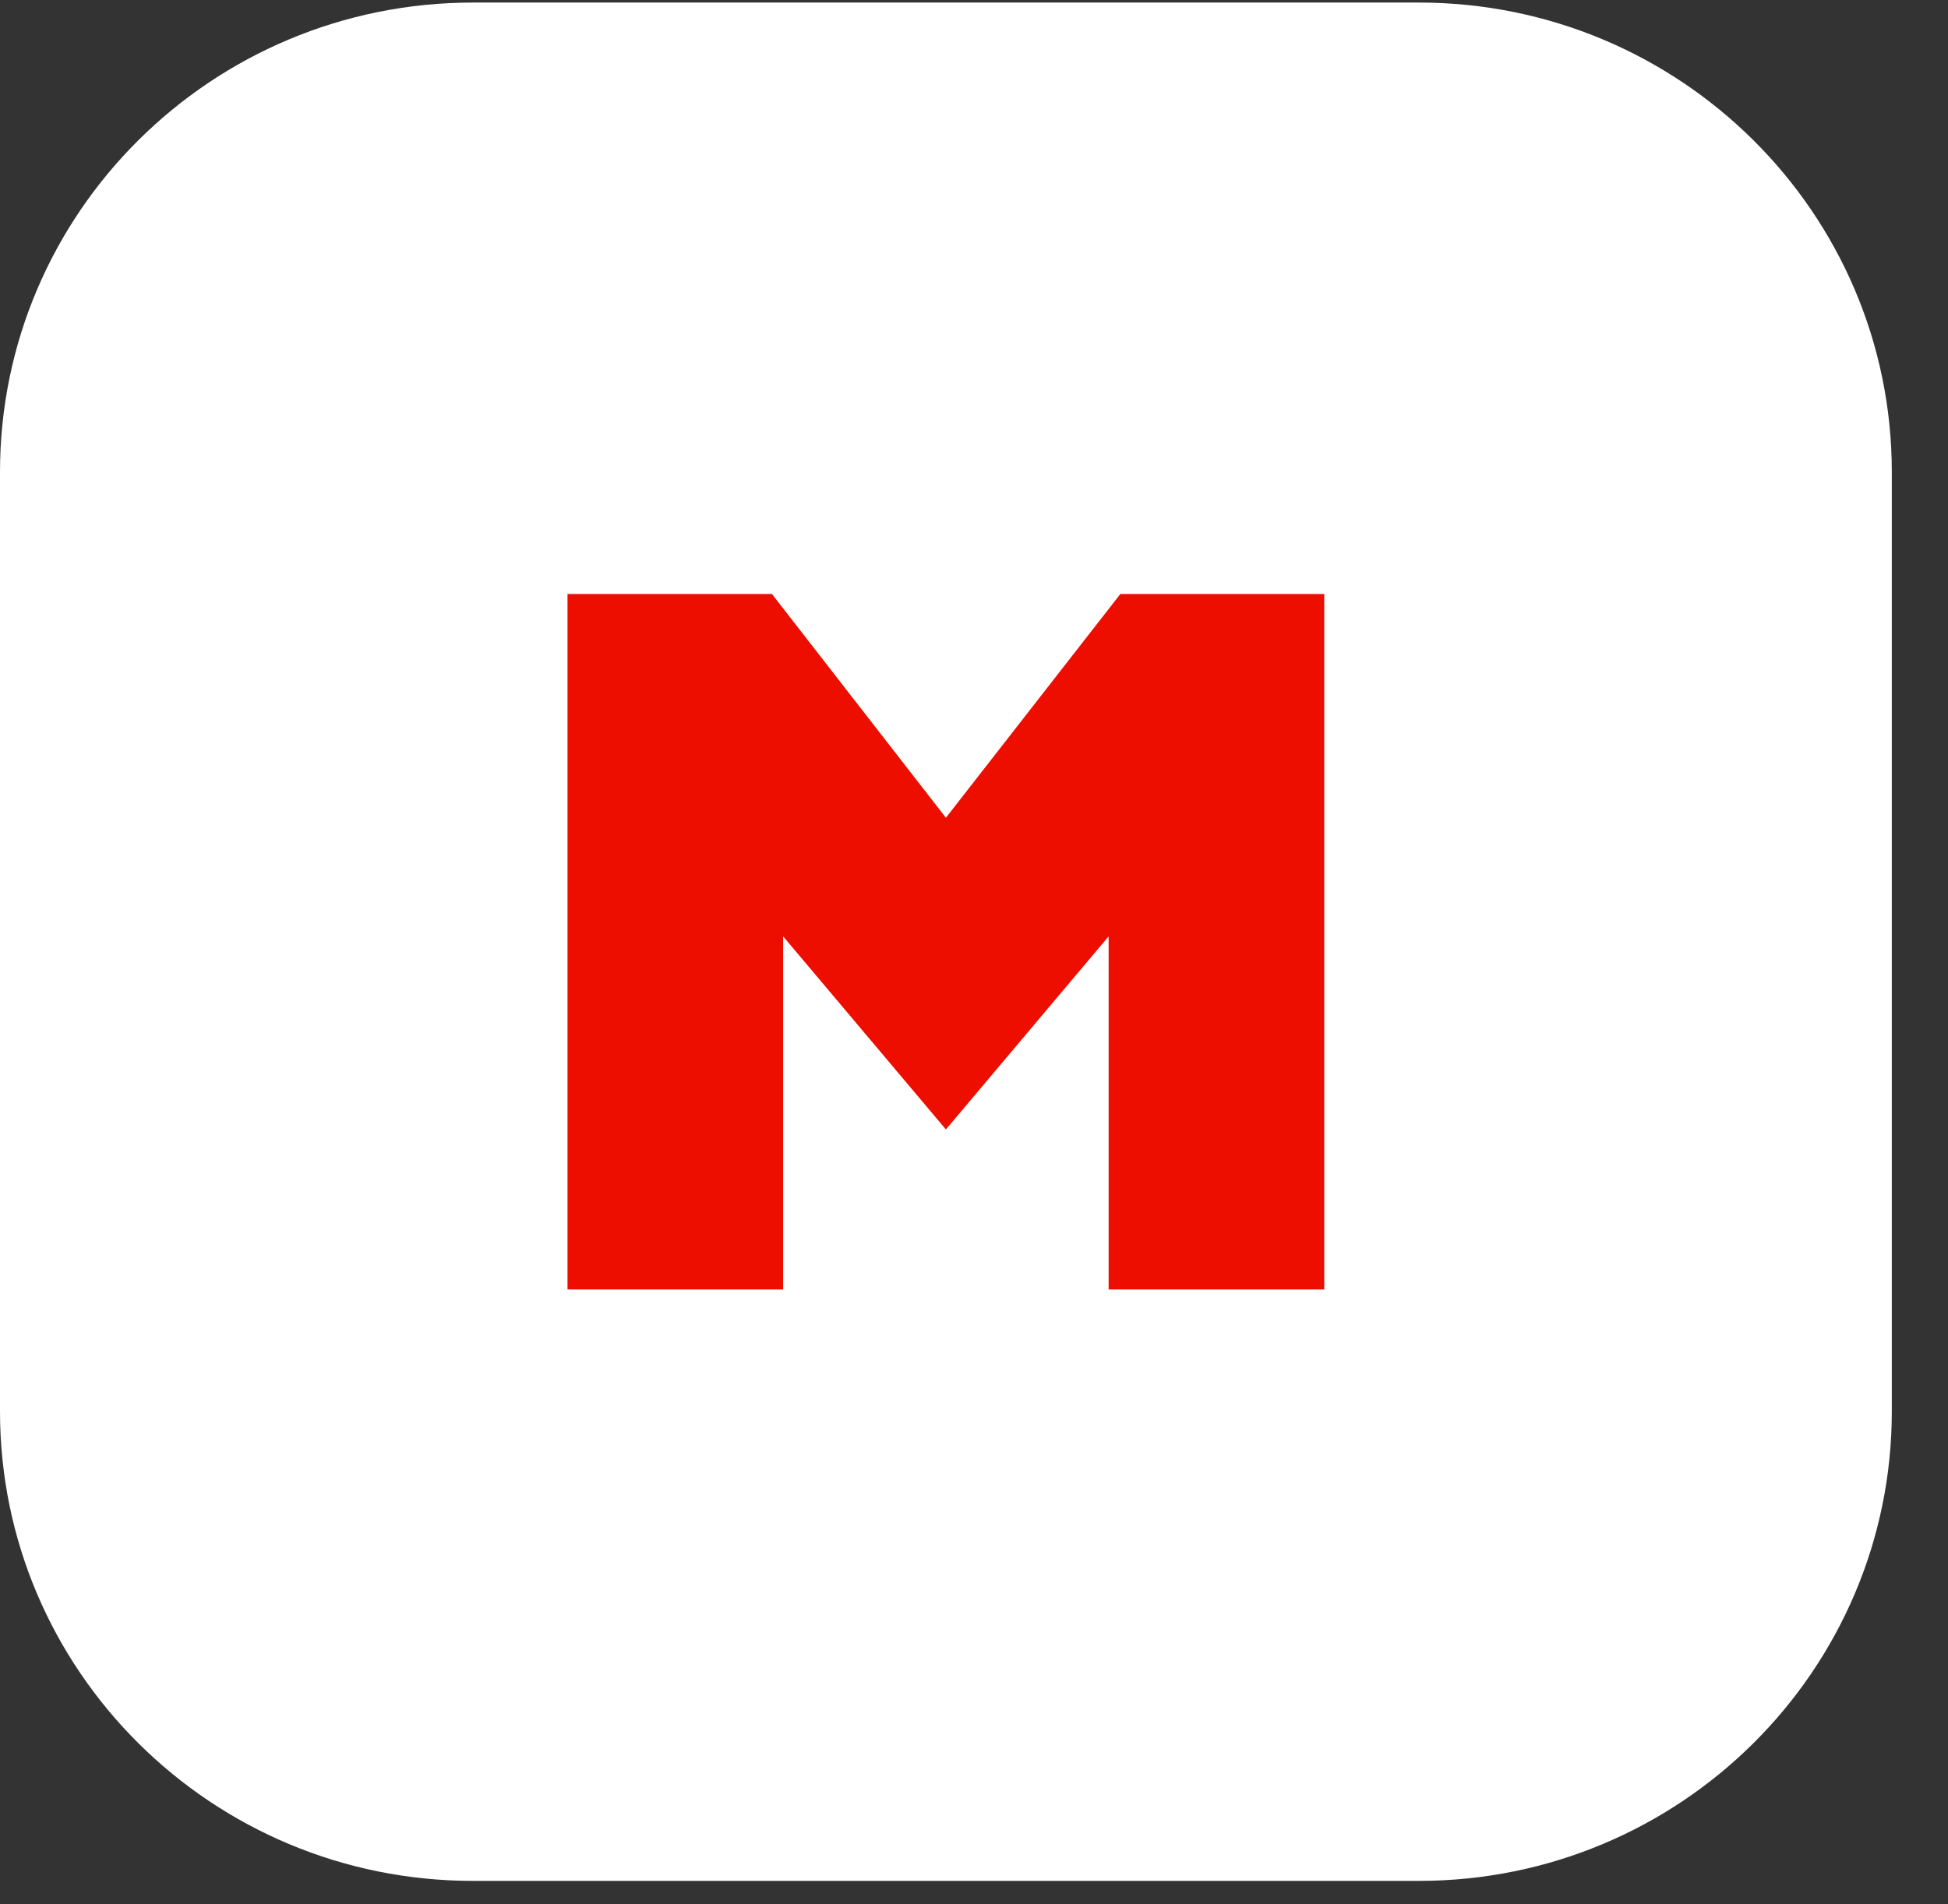
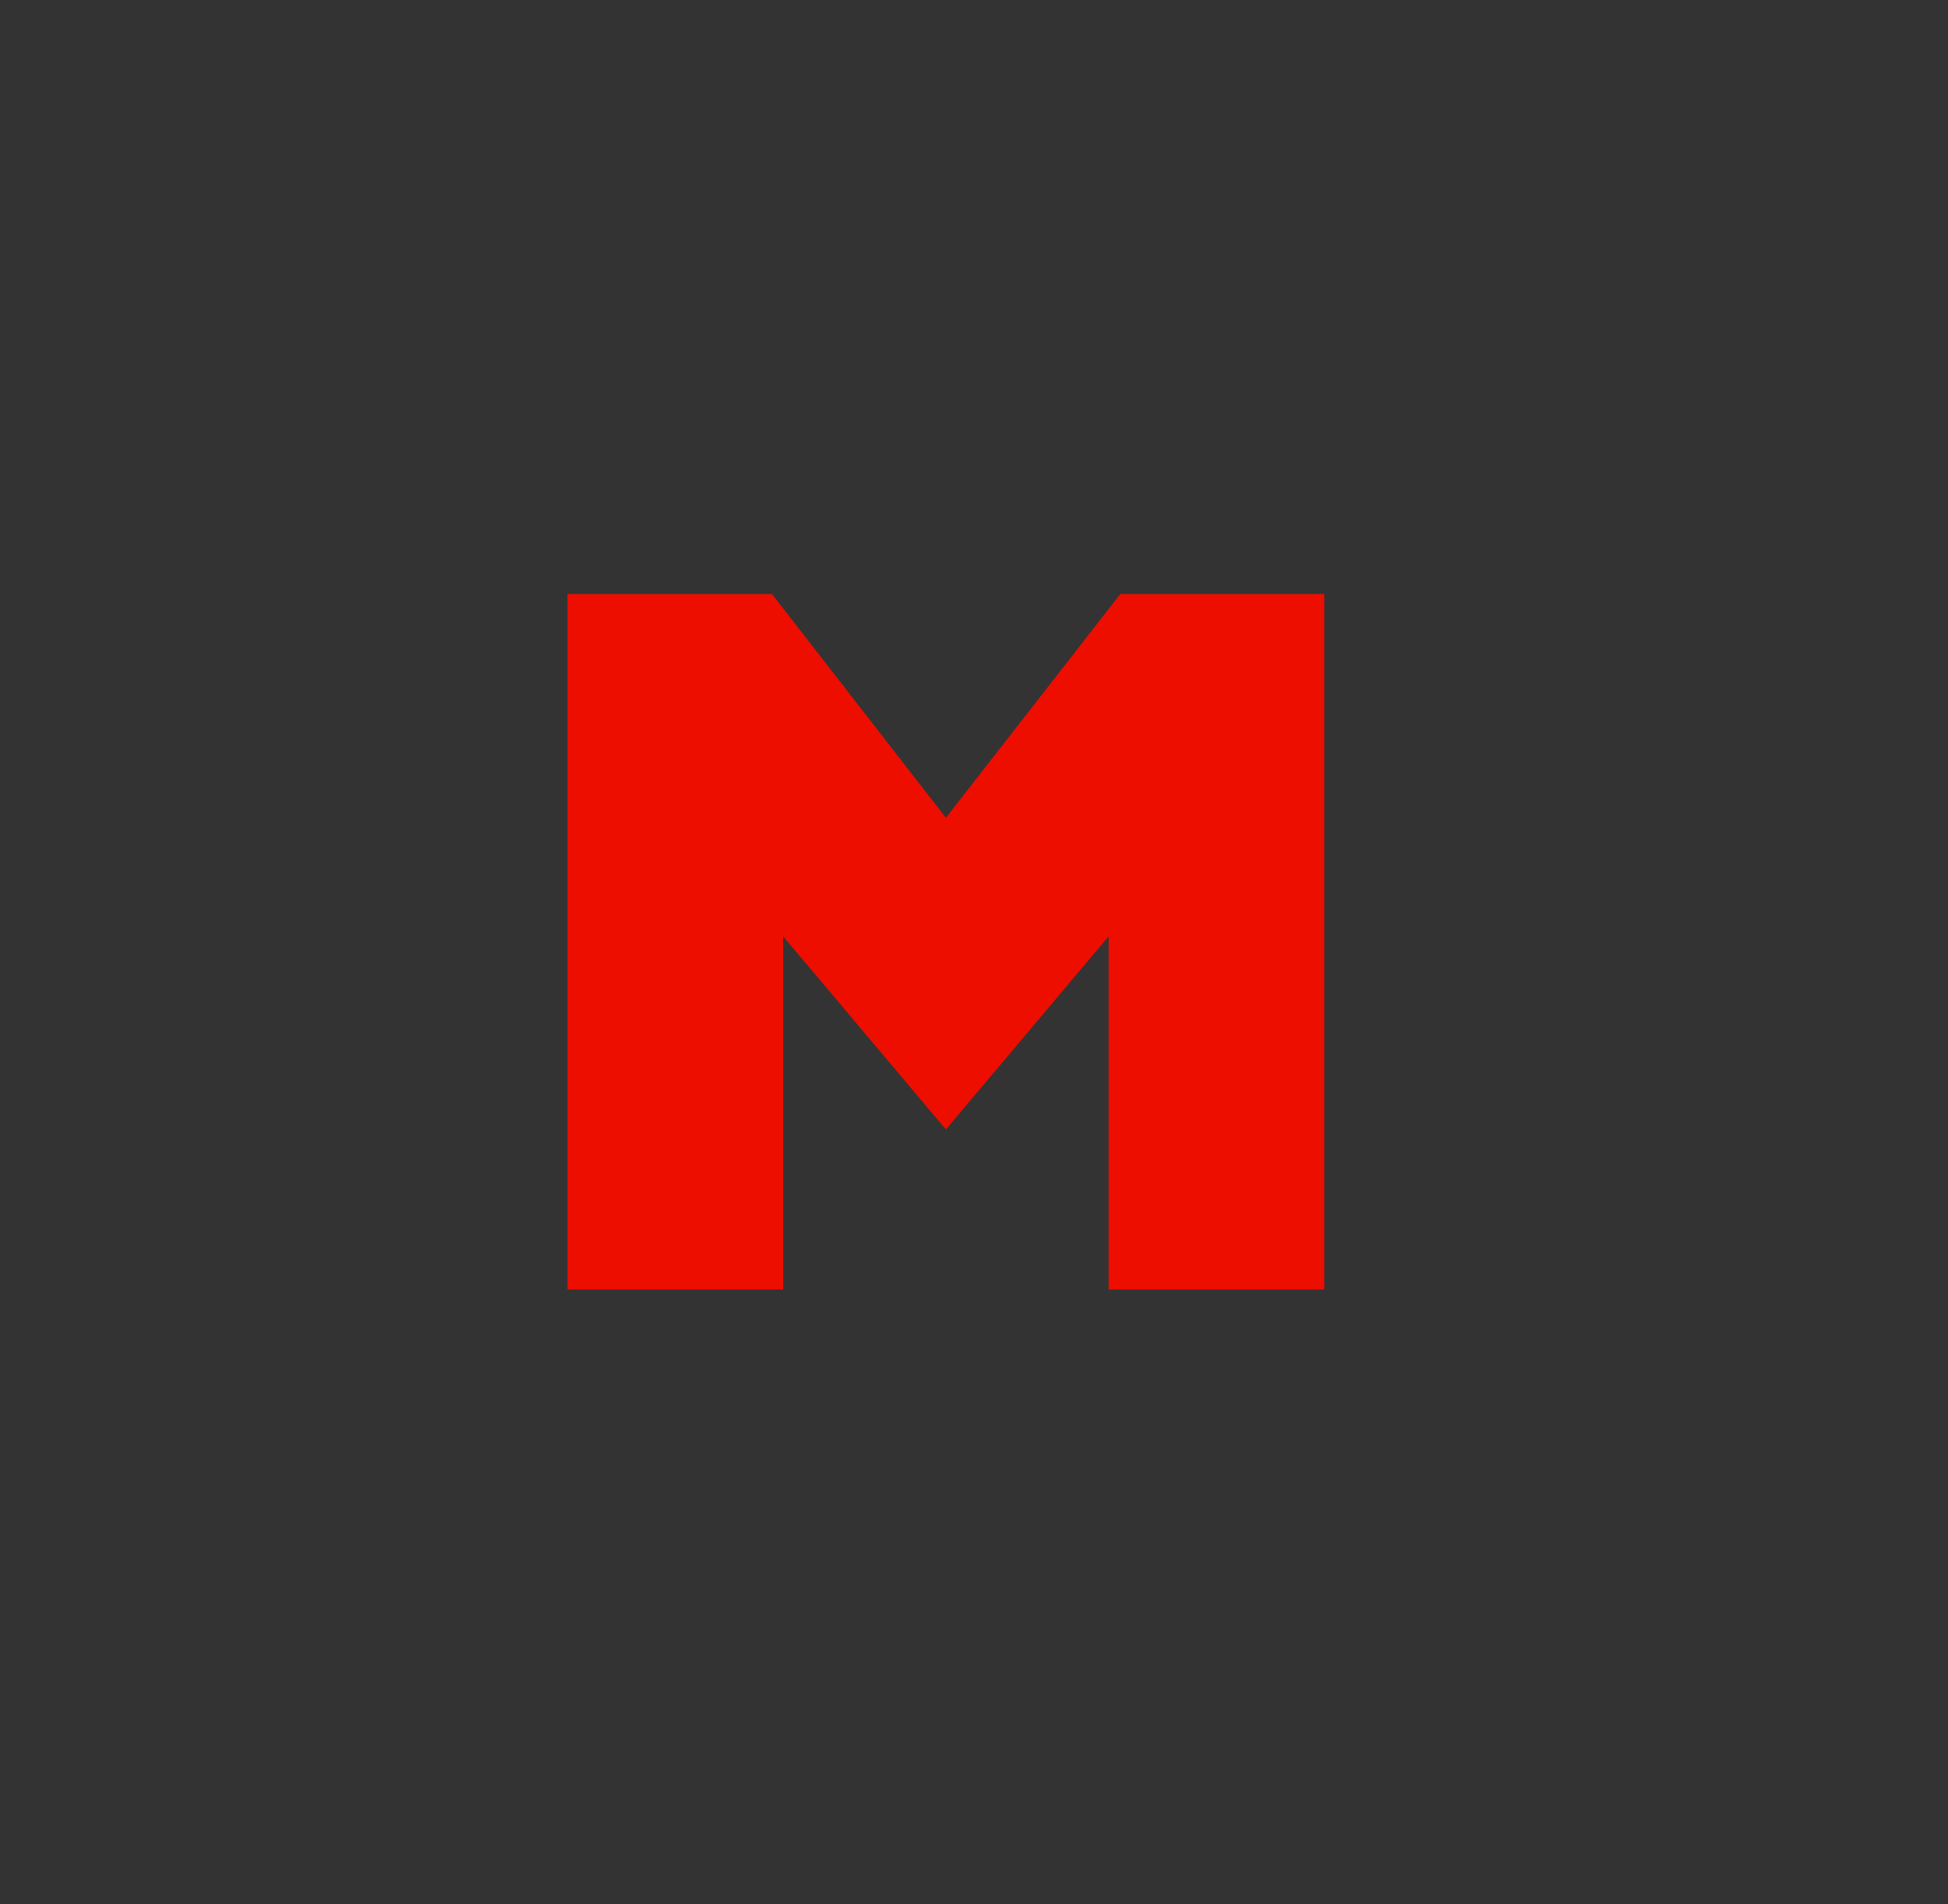
<svg xmlns="http://www.w3.org/2000/svg" width="45" height="44" viewBox="0 0 45 44" fill="none">
  <rect x="0" y="0" width="45" height="44" fill="#333333" stroke="none" />
-   <path d="M32.776 0.059H10.925C4.891 0.059 0 4.917 0 10.909V32.608C0 38.6 4.891 43.458 10.925 43.458H32.776C38.81 43.458 43.702 38.6 43.702 32.608V10.909C43.702 4.917 38.81 0.059 32.776 0.059Z" fill="white" />
  <path d="M25.61 29.793V21.635L21.851 26.096L18.091 21.635V29.793H13.11V13.724H17.832L21.851 18.894L25.881 13.724H30.591V29.793H25.61Z" fill="#ED0E00" />
</svg>